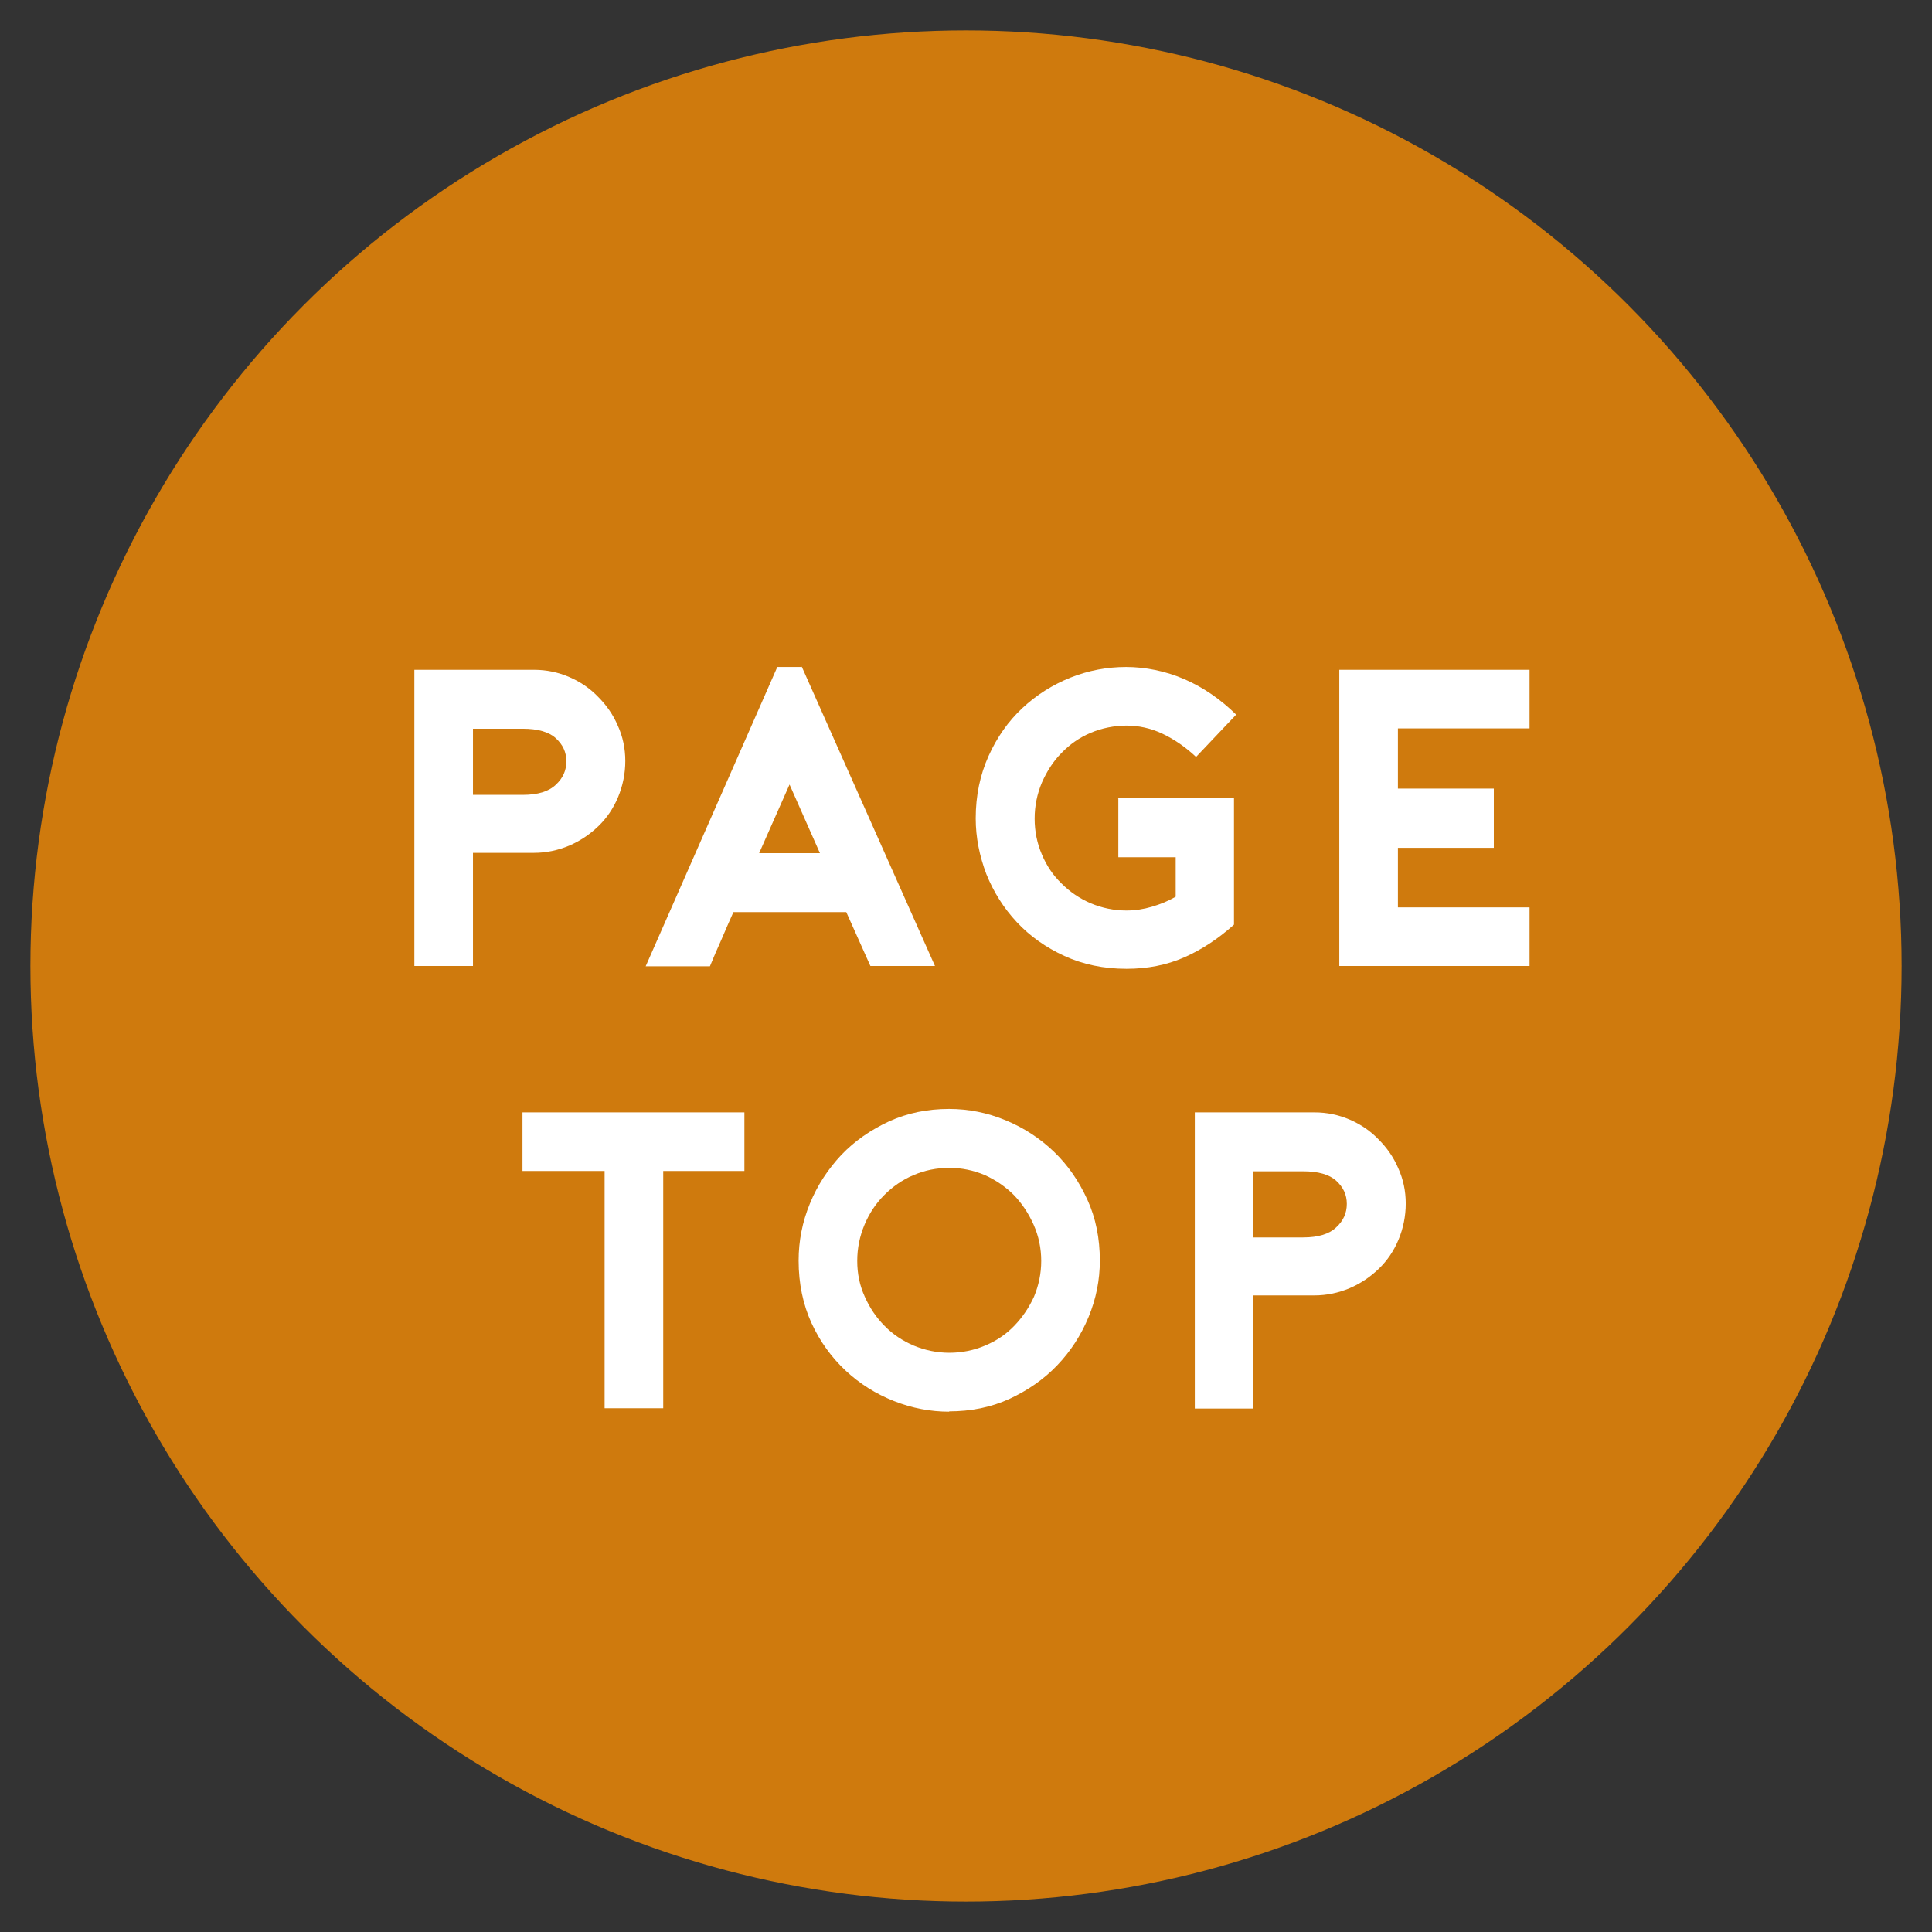
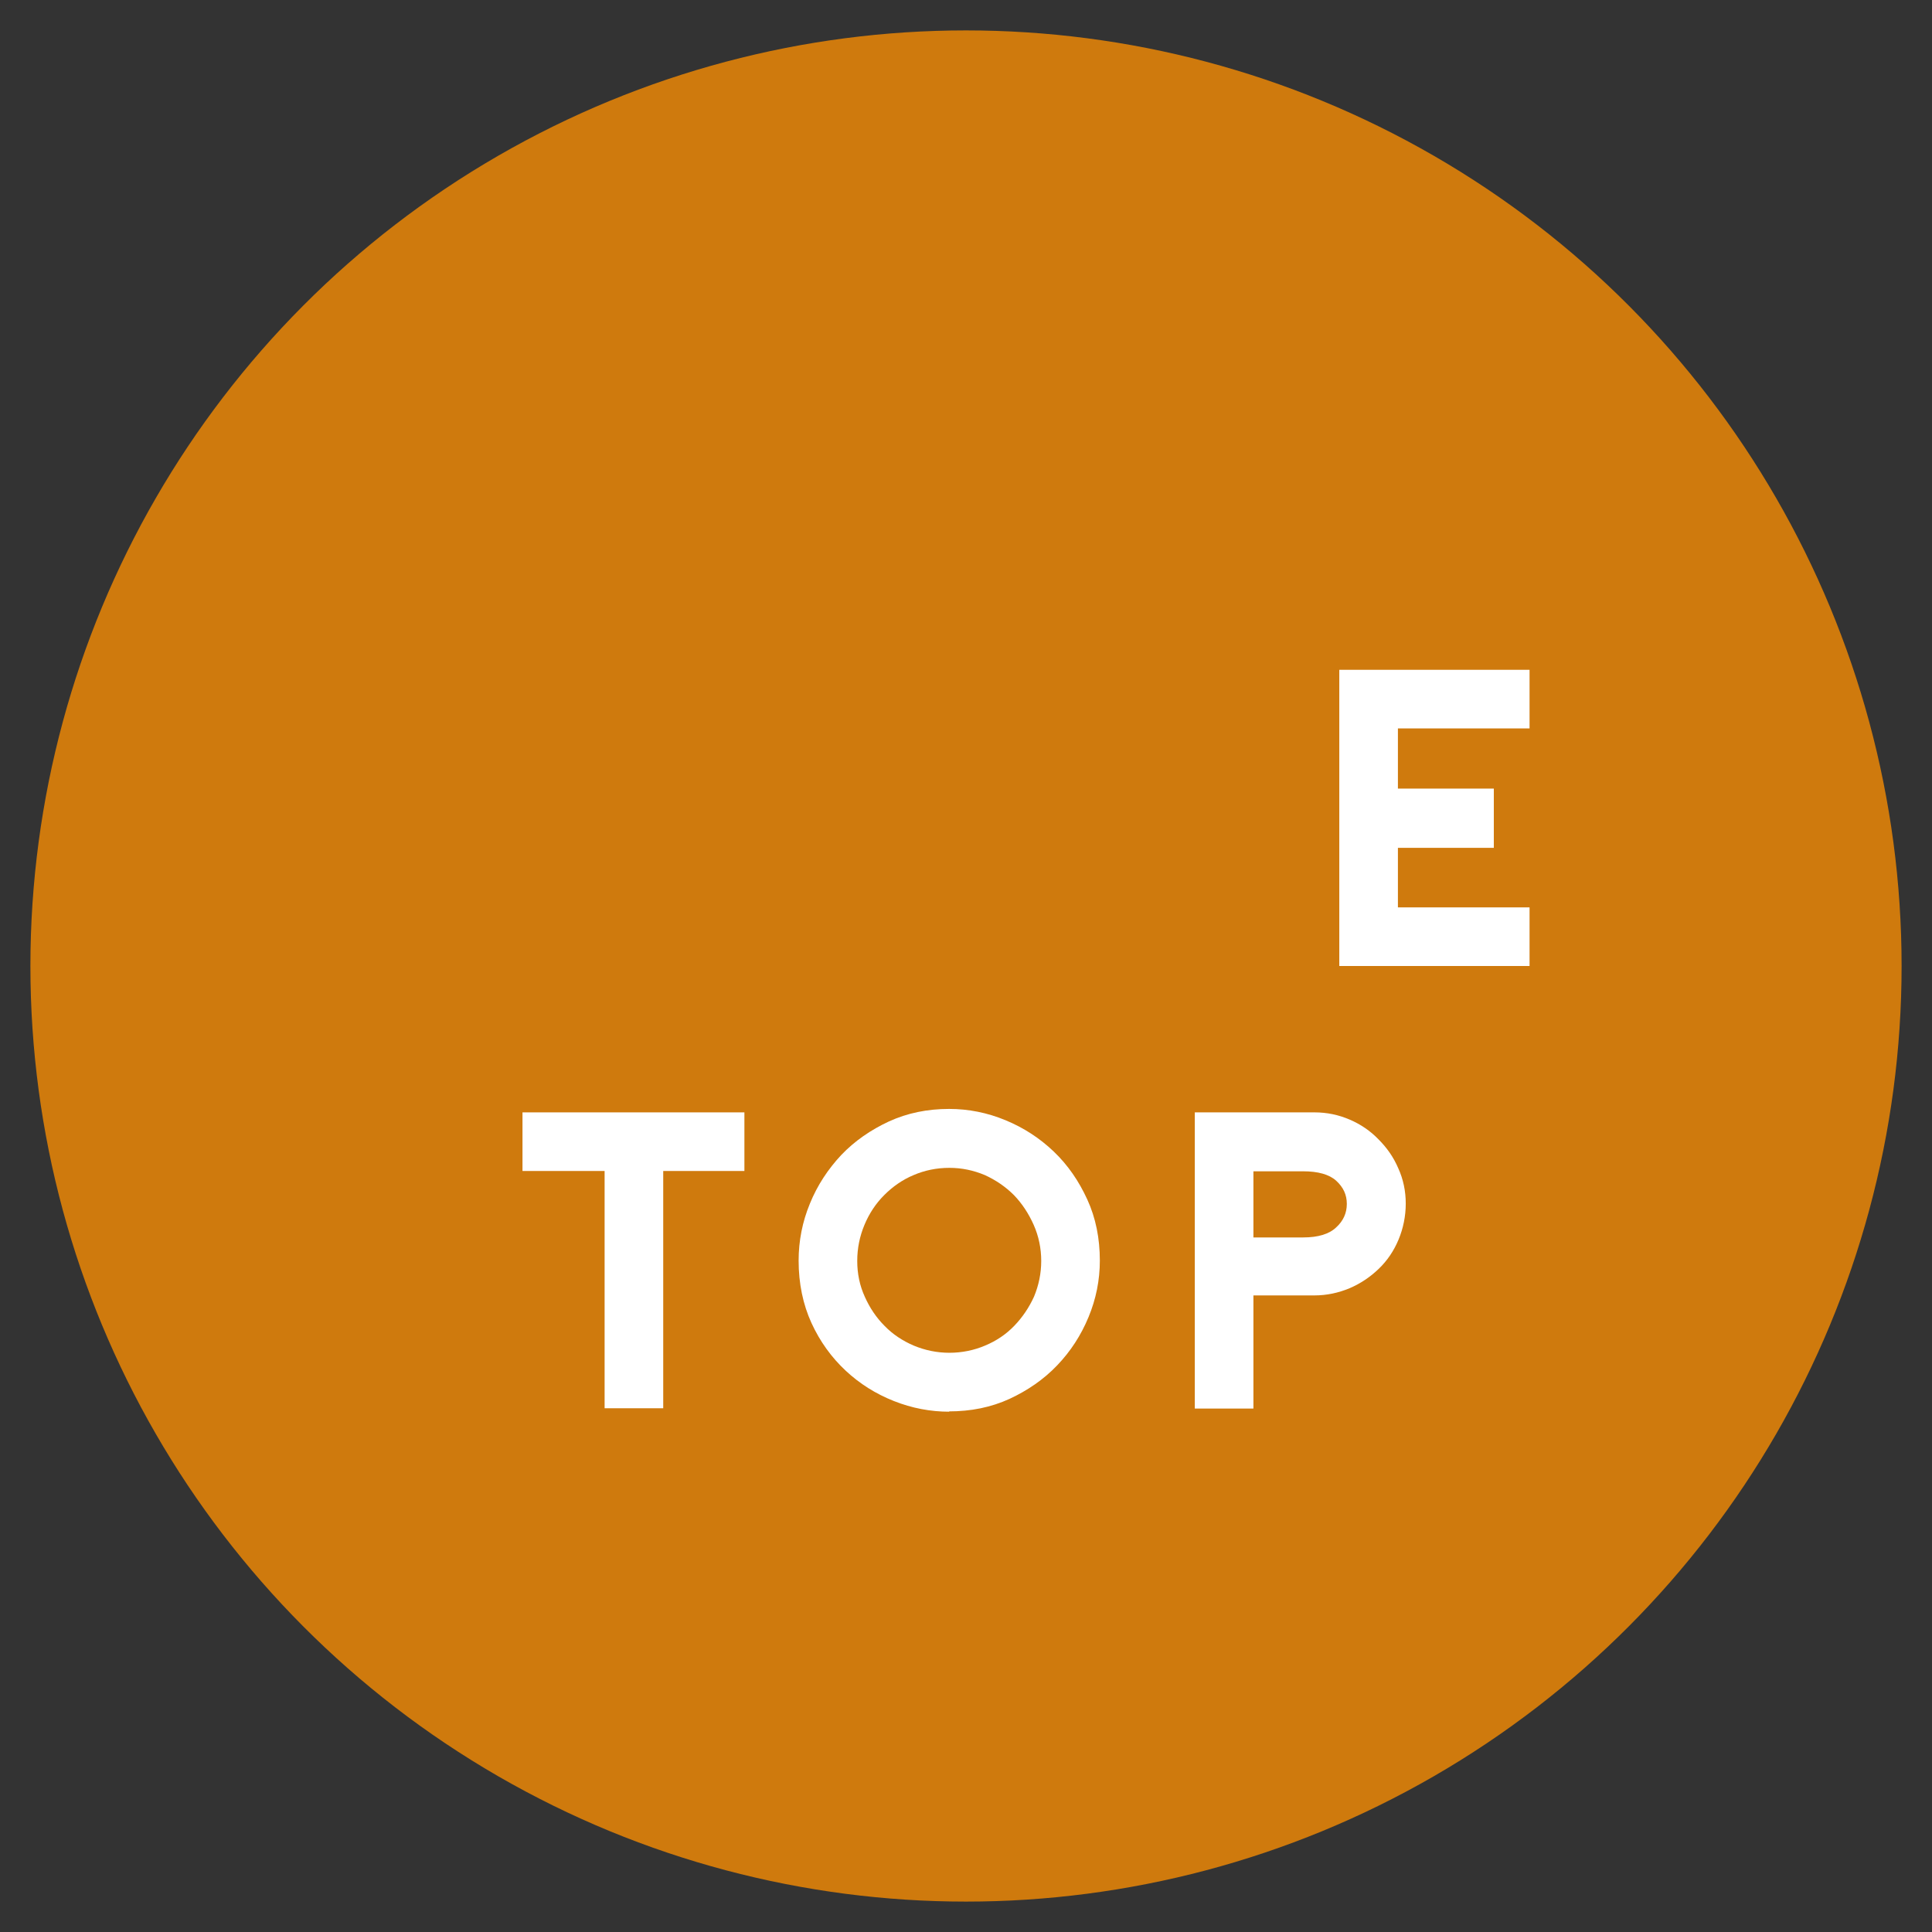
<svg xmlns="http://www.w3.org/2000/svg" id="_レイヤー_3" data-name="レイヤー 3" viewBox="0 0 61.64 61.64">
  <rect x="0" y="0" width="61.64" height="61.64" fill="#333333" stroke="none" />
  <defs>
    <style>
      .cls-1 {
        fill: #cf7a0d;
      }

      .cls-1, .cls-2 {
        stroke-width: 0px;
      }

      .cls-2 {
        fill: #fff;
      }
    </style>
  </defs>
  <circle class="cls-1" cx="30.82" cy="30.82" r="29.85" />
  <g>
-     <path class="cls-2" d="M15.09,30.82h-1.87v-9.45h3.82c.4,0,.77.08,1.12.23.35.15.66.36.92.63.27.27.48.57.63.92.16.35.24.73.24,1.13s-.08.79-.23,1.15c-.15.36-.36.67-.63.93-.27.26-.58.47-.93.62-.36.15-.73.23-1.13.23h-1.94v3.6ZM15.09,25.36h1.59c.48,0,.83-.11,1.05-.32.23-.21.34-.46.34-.75s-.11-.53-.34-.74c-.22-.2-.58-.3-1.05-.3h-1.59v2.11Z" />
-     <path class="cls-2" d="M25.58,21.27l4.25,9.55h-2.06l-.77-1.72h-3.6c-.12.27-.25.56-.38.87-.14.31-.26.59-.37.86h-2.05l4.2-9.55h.8ZM26.16,27.22l-.97-2.19-.97,2.19h1.94Z" />
-     <path class="cls-2" d="M35.67,25.47h3.7v4.03c-.51.46-1.05.81-1.6,1.05-.55.24-1.16.36-1.83.36-.73,0-1.39-.14-1.98-.41-.59-.27-1.1-.63-1.52-1.08-.42-.45-.74-.96-.97-1.53-.22-.58-.34-1.17-.34-1.78,0-.73.14-1.39.41-1.99.27-.6.63-1.11,1.08-1.53.45-.42.96-.74,1.53-.97.58-.23,1.17-.34,1.78-.34s1.26.13,1.86.39c.6.26,1.15.64,1.65,1.13l-1.28,1.35c-.33-.31-.69-.56-1.07-.74-.38-.18-.77-.26-1.15-.26s-.79.08-1.14.23c-.36.15-.67.37-.93.64-.27.27-.47.59-.63.95-.15.36-.23.74-.23,1.15s.08.79.23,1.14c.15.36.36.67.63.93.27.27.58.48.93.63.36.15.74.23,1.14.23.27,0,.54-.04.81-.12.27-.08.52-.18.76-.32v-1.26h-1.83v-1.87Z" />
    <path class="cls-2" d="M44.6,23.25v1.91h3.06v1.89h-3.06v1.9h4.2v1.87h-6.07v-9.45h6.07v1.87h-4.2Z" />
    <path class="cls-2" d="M23.75,37.36h-2.59v7.57h-1.87v-7.57h-2.62v-1.87h7.08v1.87Z" />
    <path class="cls-2" d="M30.29,45.04c-.6,0-1.19-.11-1.77-.34-.58-.23-1.09-.55-1.54-.97s-.82-.93-1.09-1.52-.41-1.26-.41-1.99c0-.63.12-1.24.36-1.82.24-.59.58-1.1,1-1.55.43-.45.94-.8,1.52-1.07.59-.27,1.23-.4,1.92-.4.62,0,1.22.12,1.8.36.58.24,1.09.57,1.54,1,.45.43.8.94,1.07,1.53.27.59.4,1.24.4,1.95,0,.62-.12,1.22-.36,1.8s-.57,1.09-1,1.54c-.43.45-.94.8-1.52,1.07-.59.27-1.23.4-1.94.4ZM30.29,37.26c-.41,0-.79.08-1.14.23-.36.15-.67.37-.94.64-.27.27-.48.59-.63.95-.15.36-.23.74-.23,1.15s.08.79.24,1.14c.16.36.37.67.63.93.26.27.58.48.93.63.36.15.74.23,1.14.23s.79-.08,1.14-.23c.36-.15.67-.36.93-.63.26-.27.47-.58.63-.93.15-.36.23-.74.23-1.14s-.08-.79-.24-1.15c-.16-.36-.37-.68-.63-.95-.27-.27-.58-.48-.93-.64-.36-.15-.73-.23-1.13-.23Z" />
    <path class="cls-2" d="M39.99,44.94h-1.87v-9.45h3.82c.4,0,.77.08,1.12.23.35.15.66.36.92.63.27.27.48.57.63.92.16.35.24.73.24,1.13s-.08.79-.23,1.15c-.15.36-.36.67-.63.93-.27.26-.58.47-.93.62-.36.15-.73.23-1.13.23h-1.94v3.6ZM39.99,39.48h1.59c.48,0,.83-.11,1.05-.32.23-.21.34-.46.34-.75s-.11-.53-.34-.74c-.22-.2-.58-.3-1.05-.3h-1.59v2.11Z" />
  </g>
</svg>